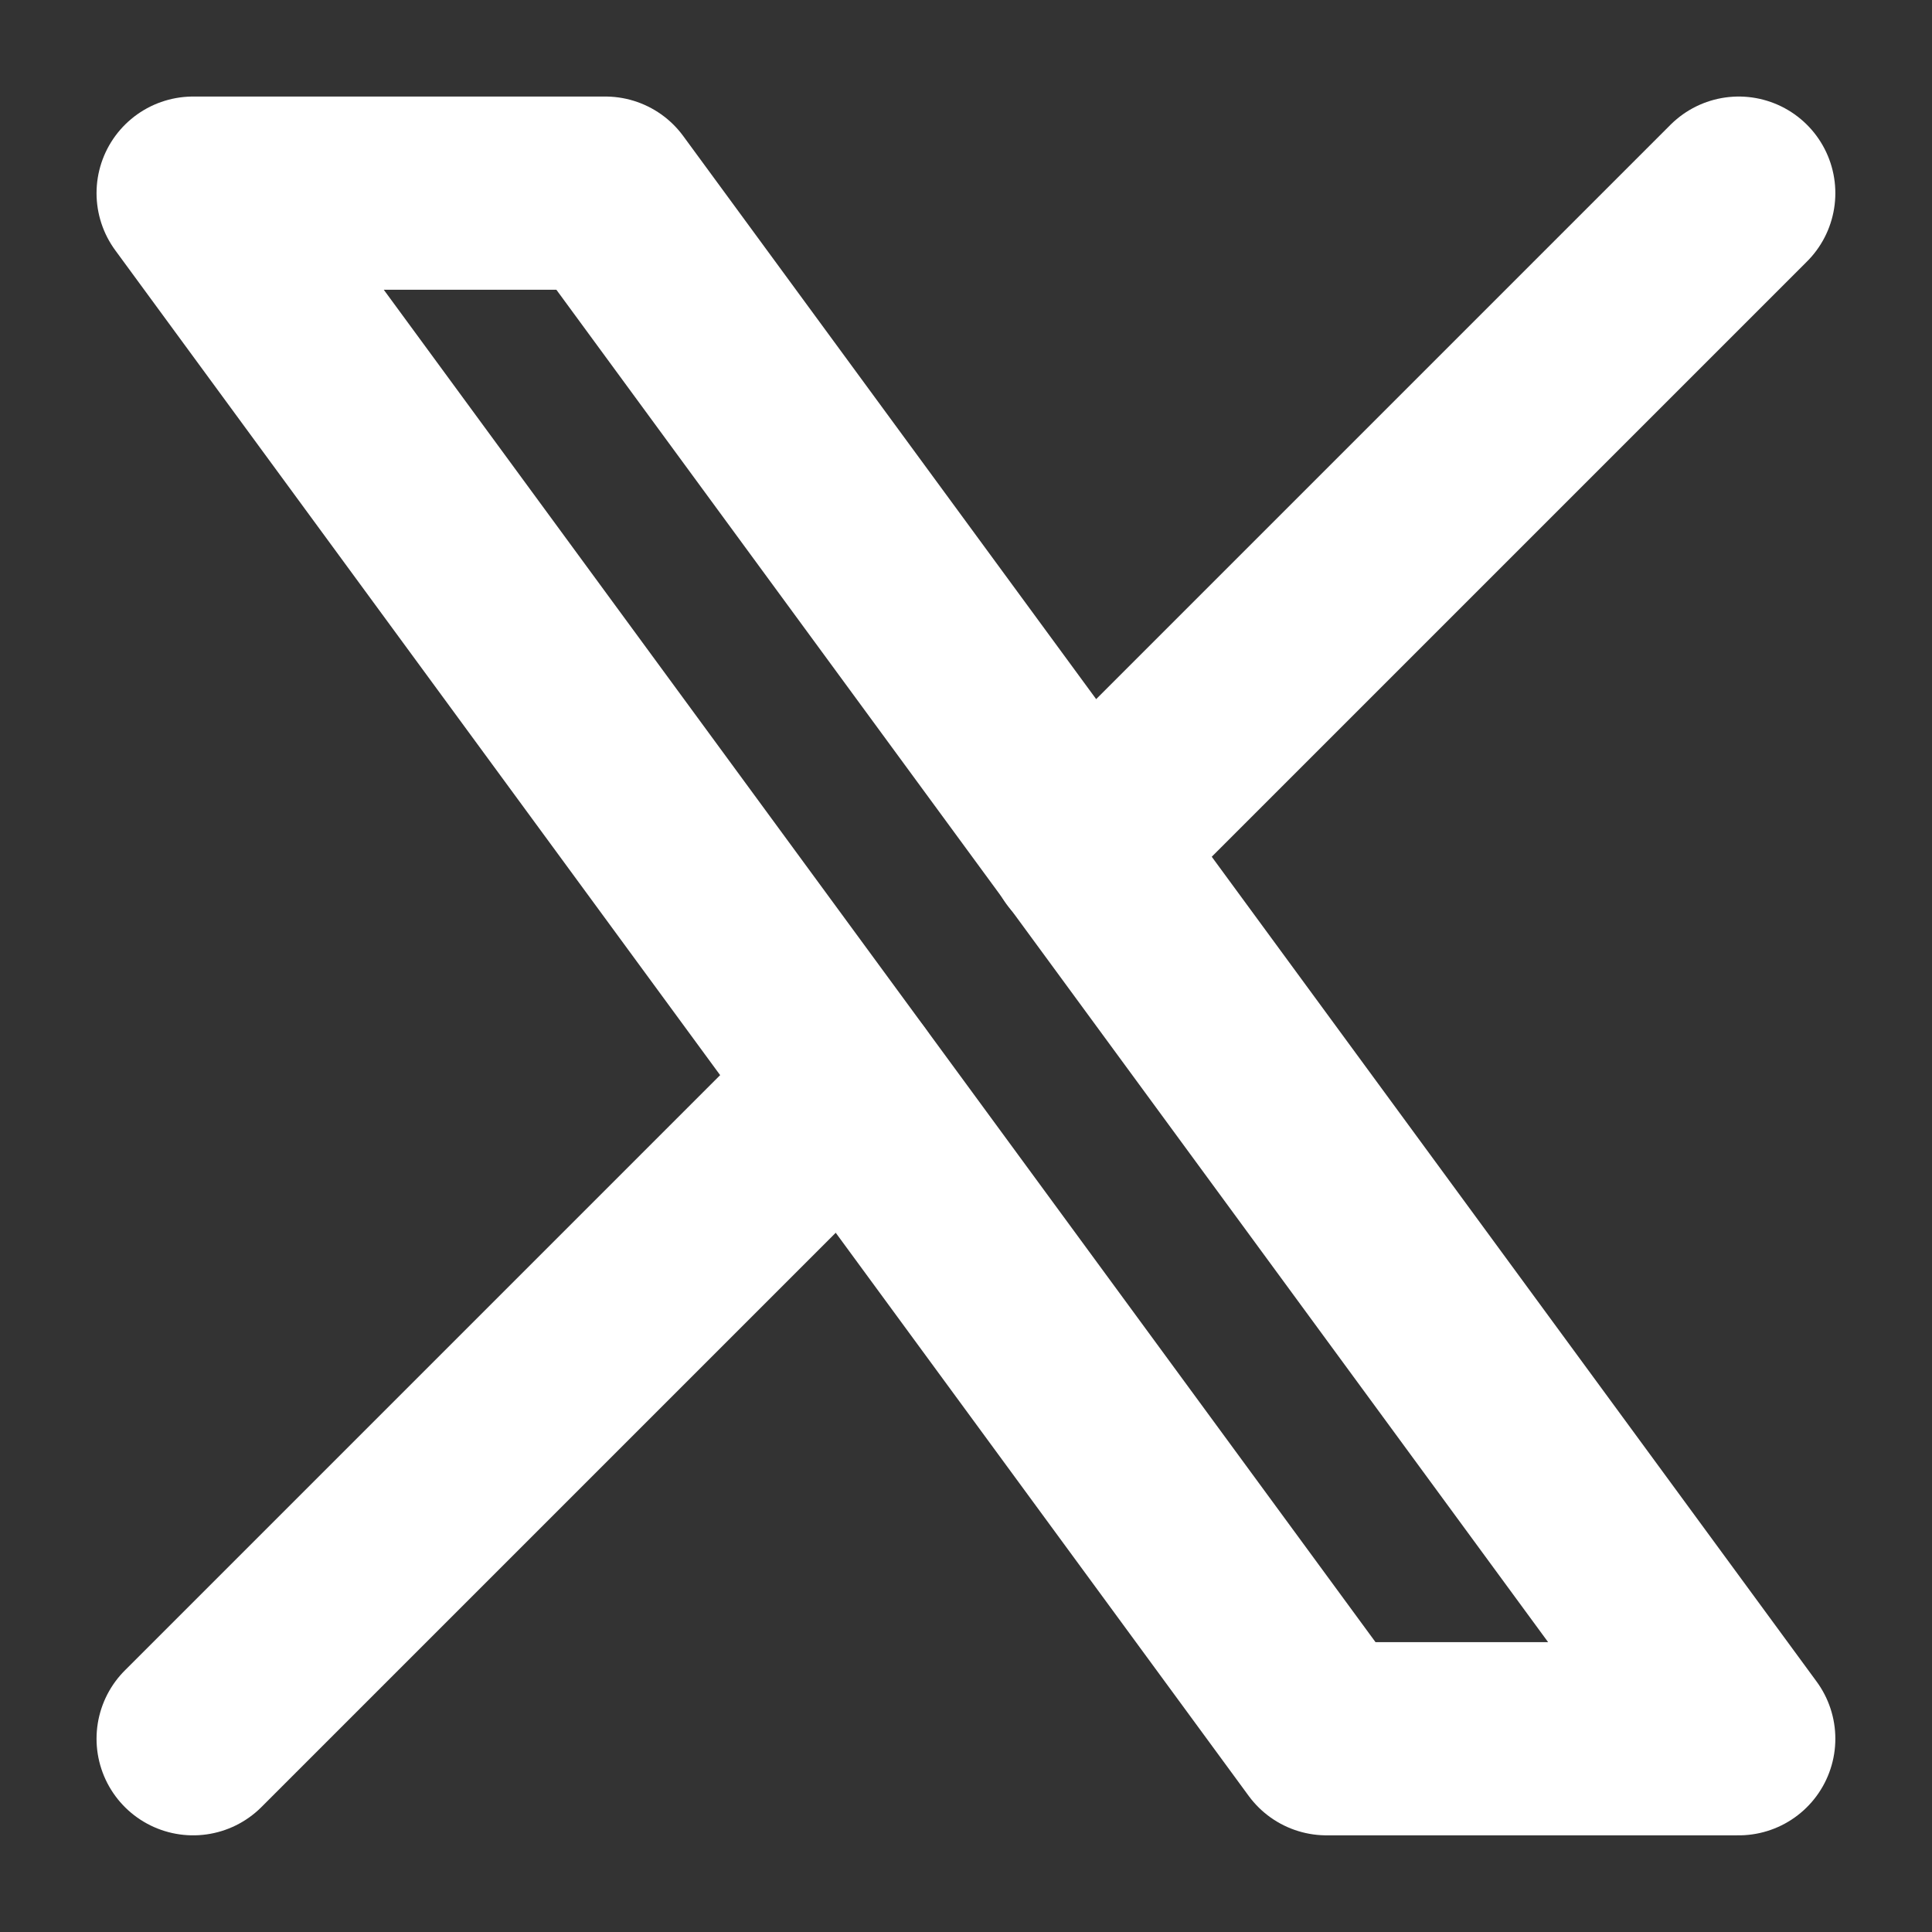
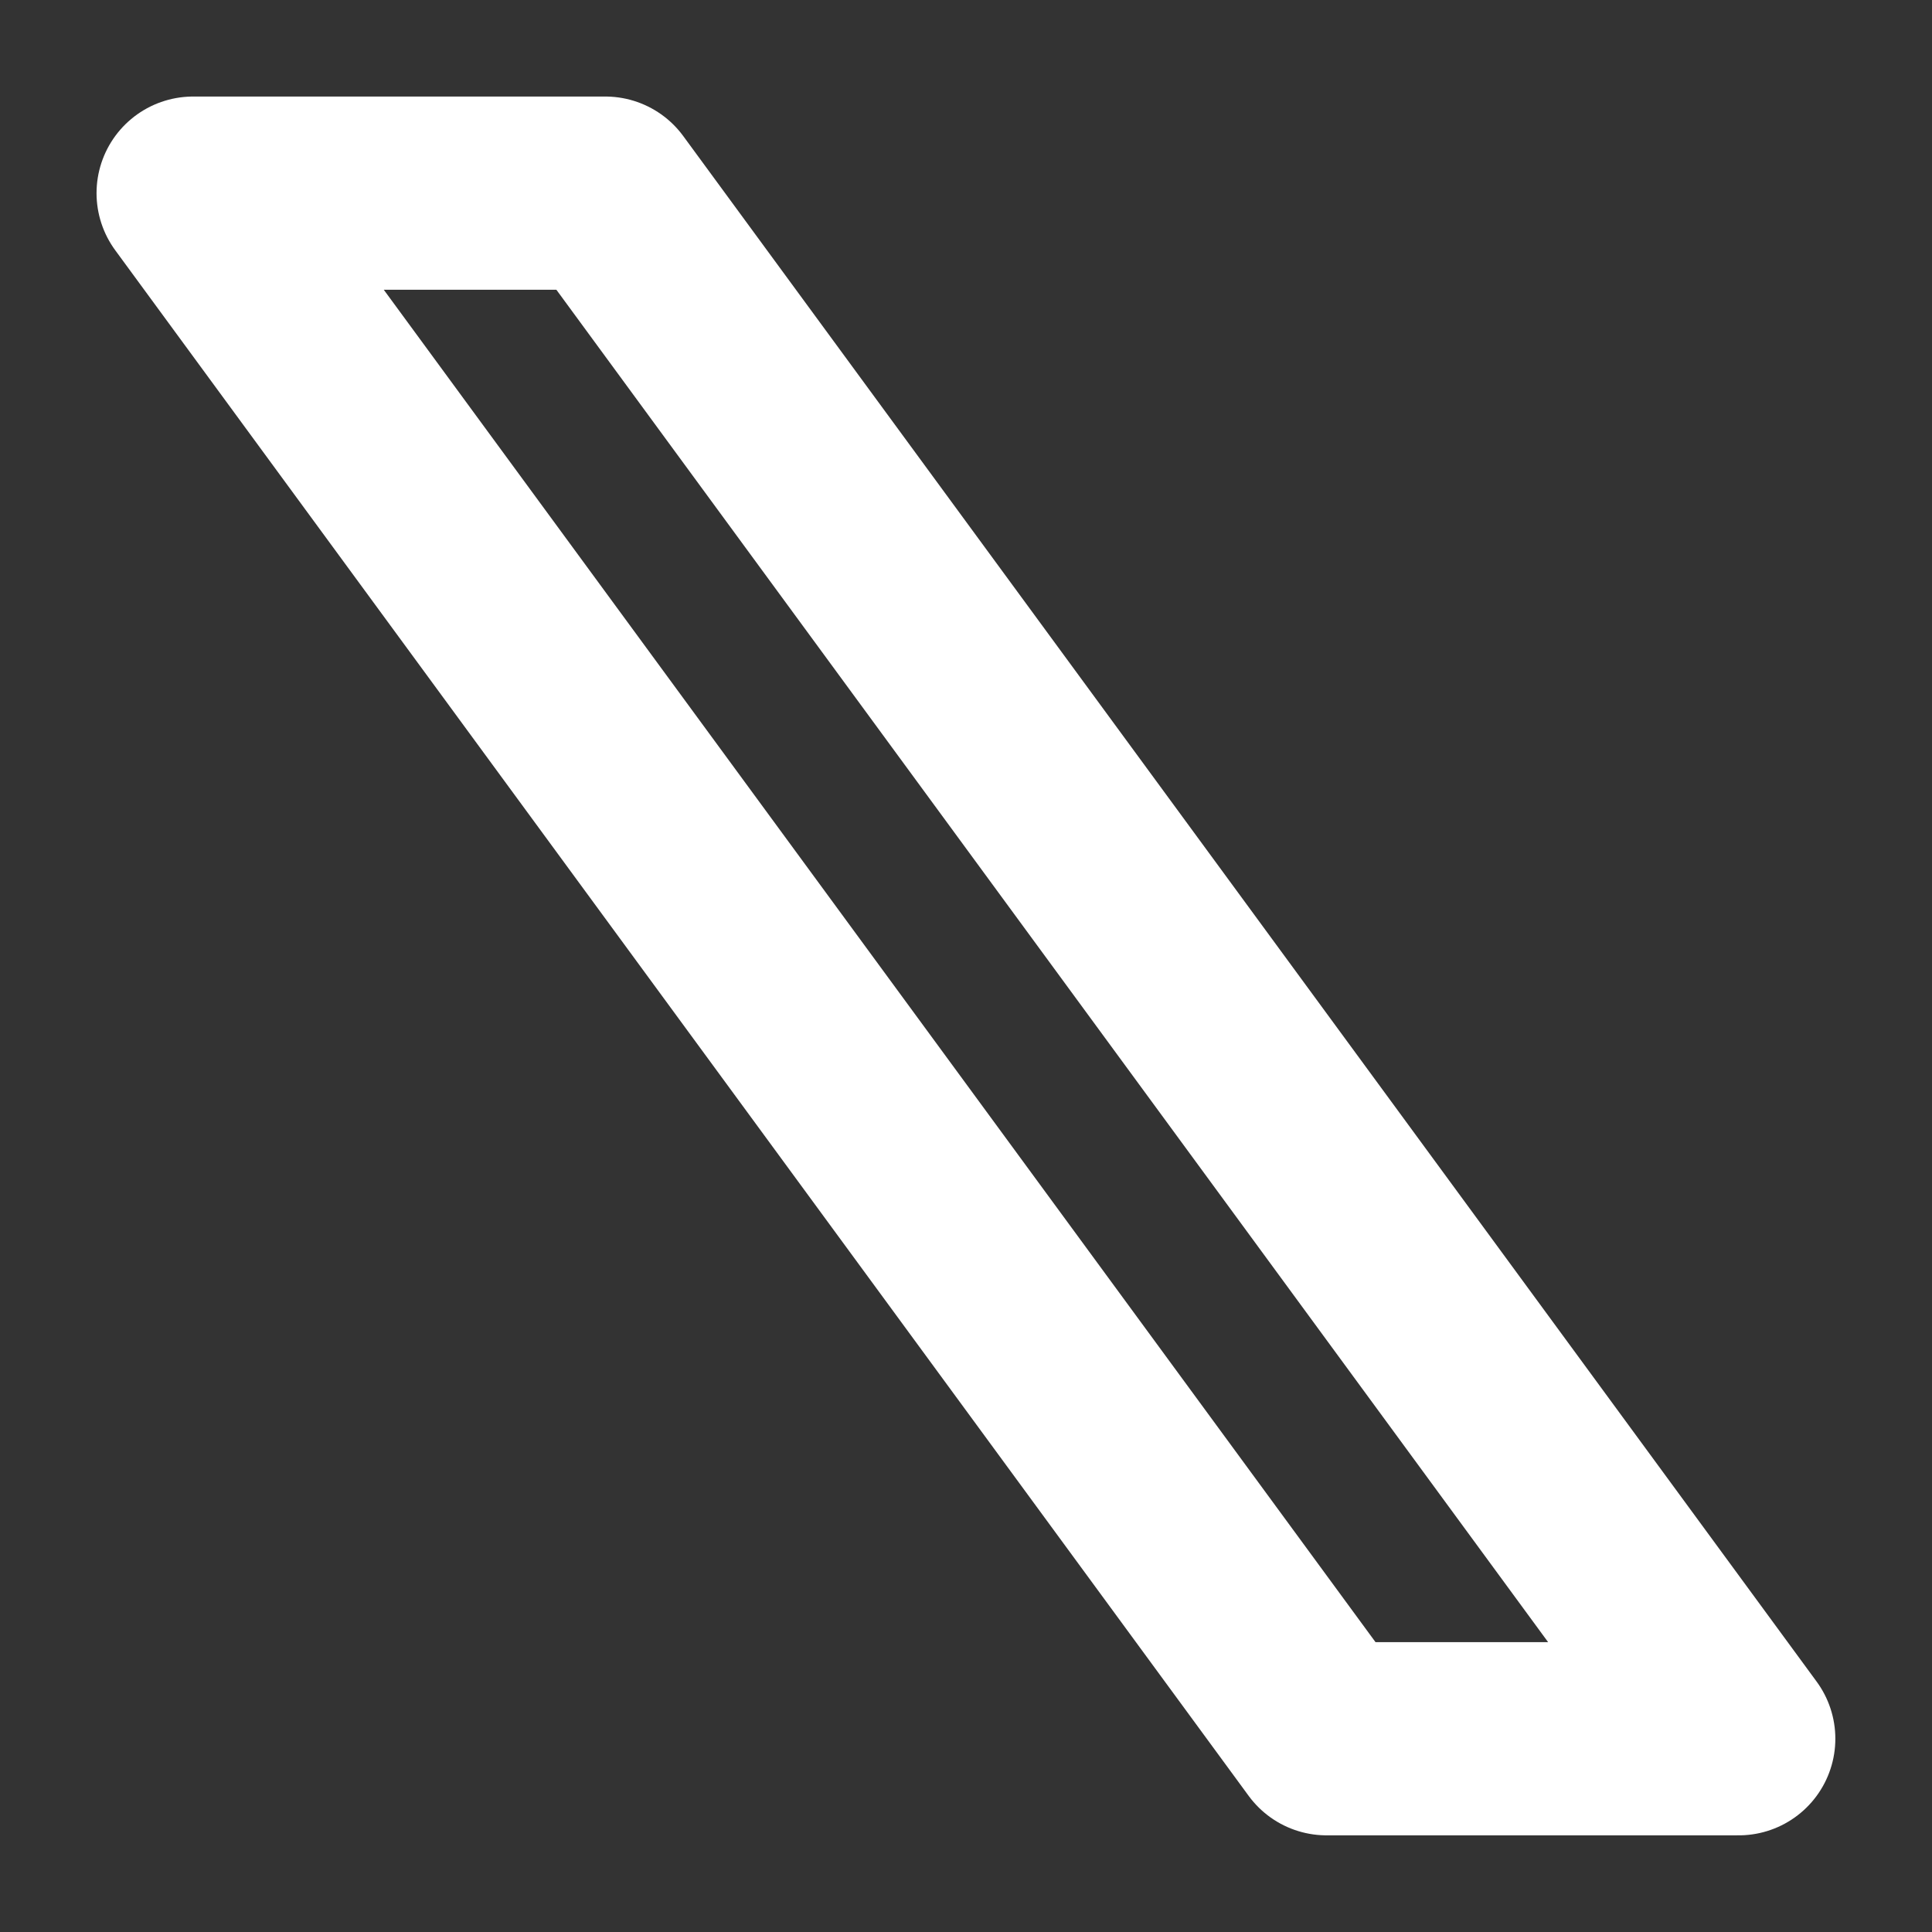
<svg xmlns="http://www.w3.org/2000/svg" width="32" height="32" viewBox="0 0 32 32" fill="none">
  <rect x="0" y="0" width="32" height="32" fill="#333333" stroke="none" />
  <path d="M3.199 3.199L21.972 28.799H28.799L10.026 3.199H3.199Z" stroke="white" stroke-width="3.2" stroke-linecap="round" stroke-linejoin="round" />
-   <path d="M3.199 28.799L14.028 17.97M17.964 14.034L28.799 3.199" stroke="white" stroke-width="3.2" stroke-linecap="round" stroke-linejoin="round" />
</svg>